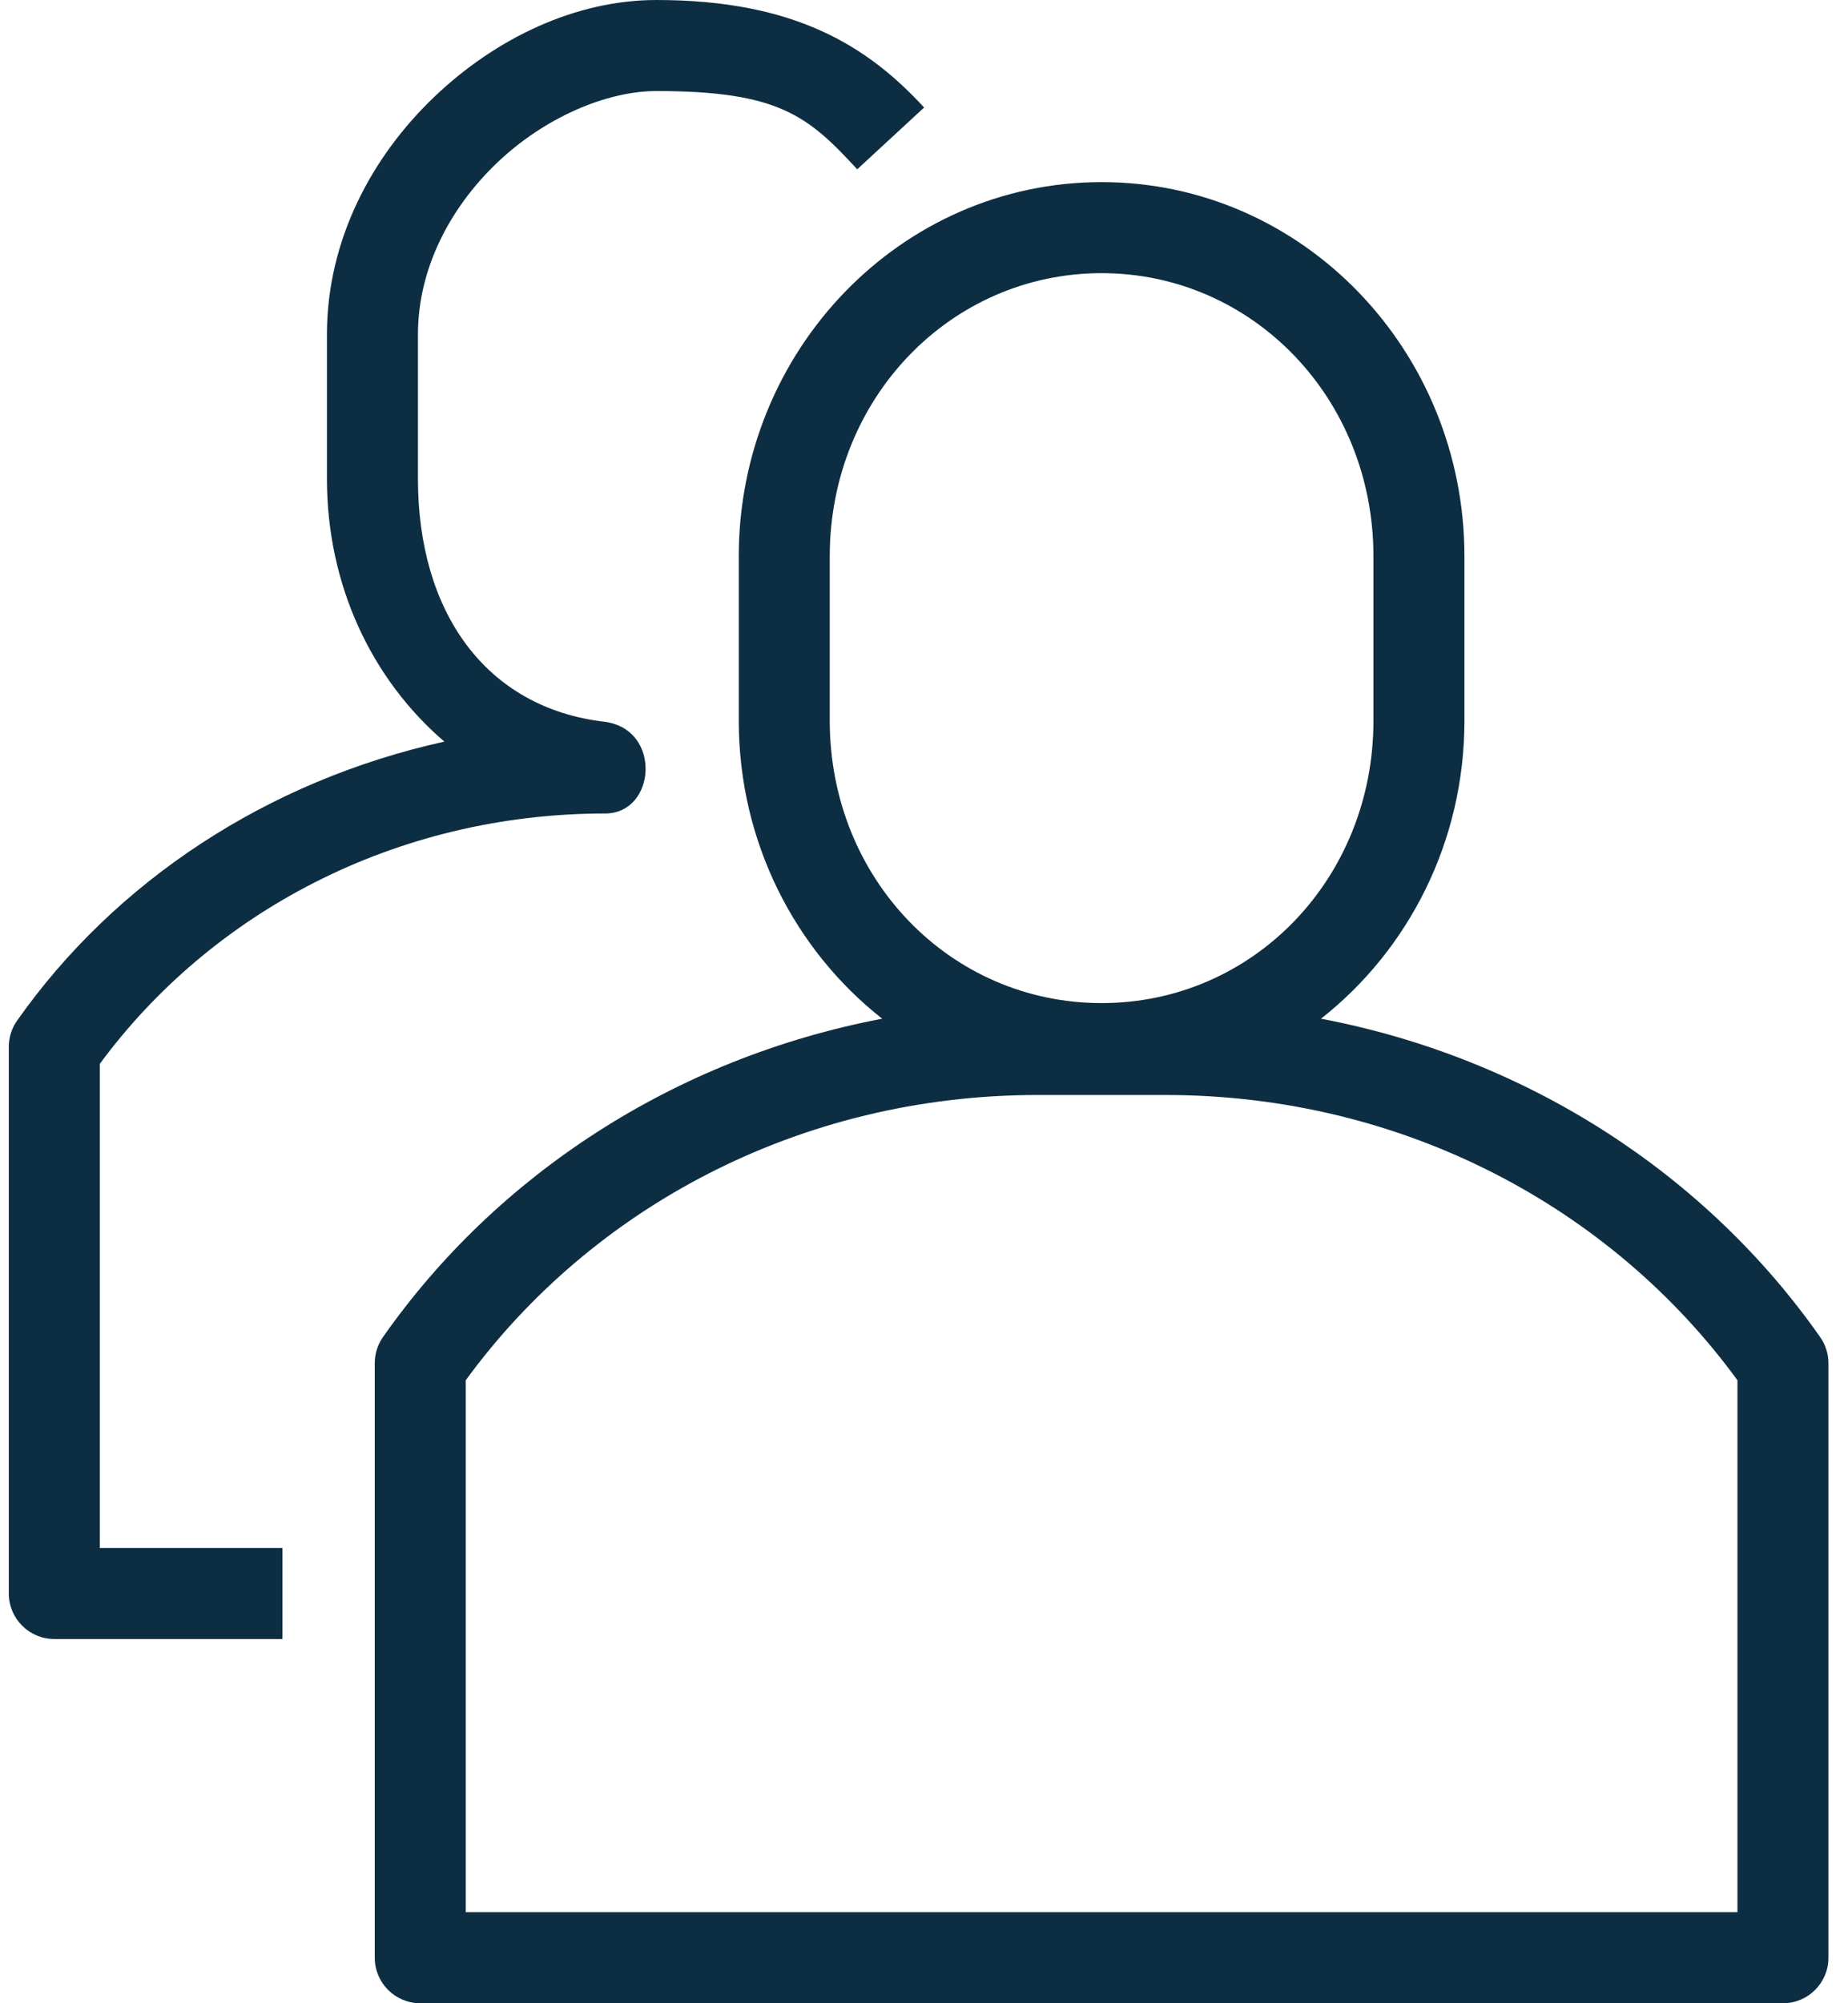
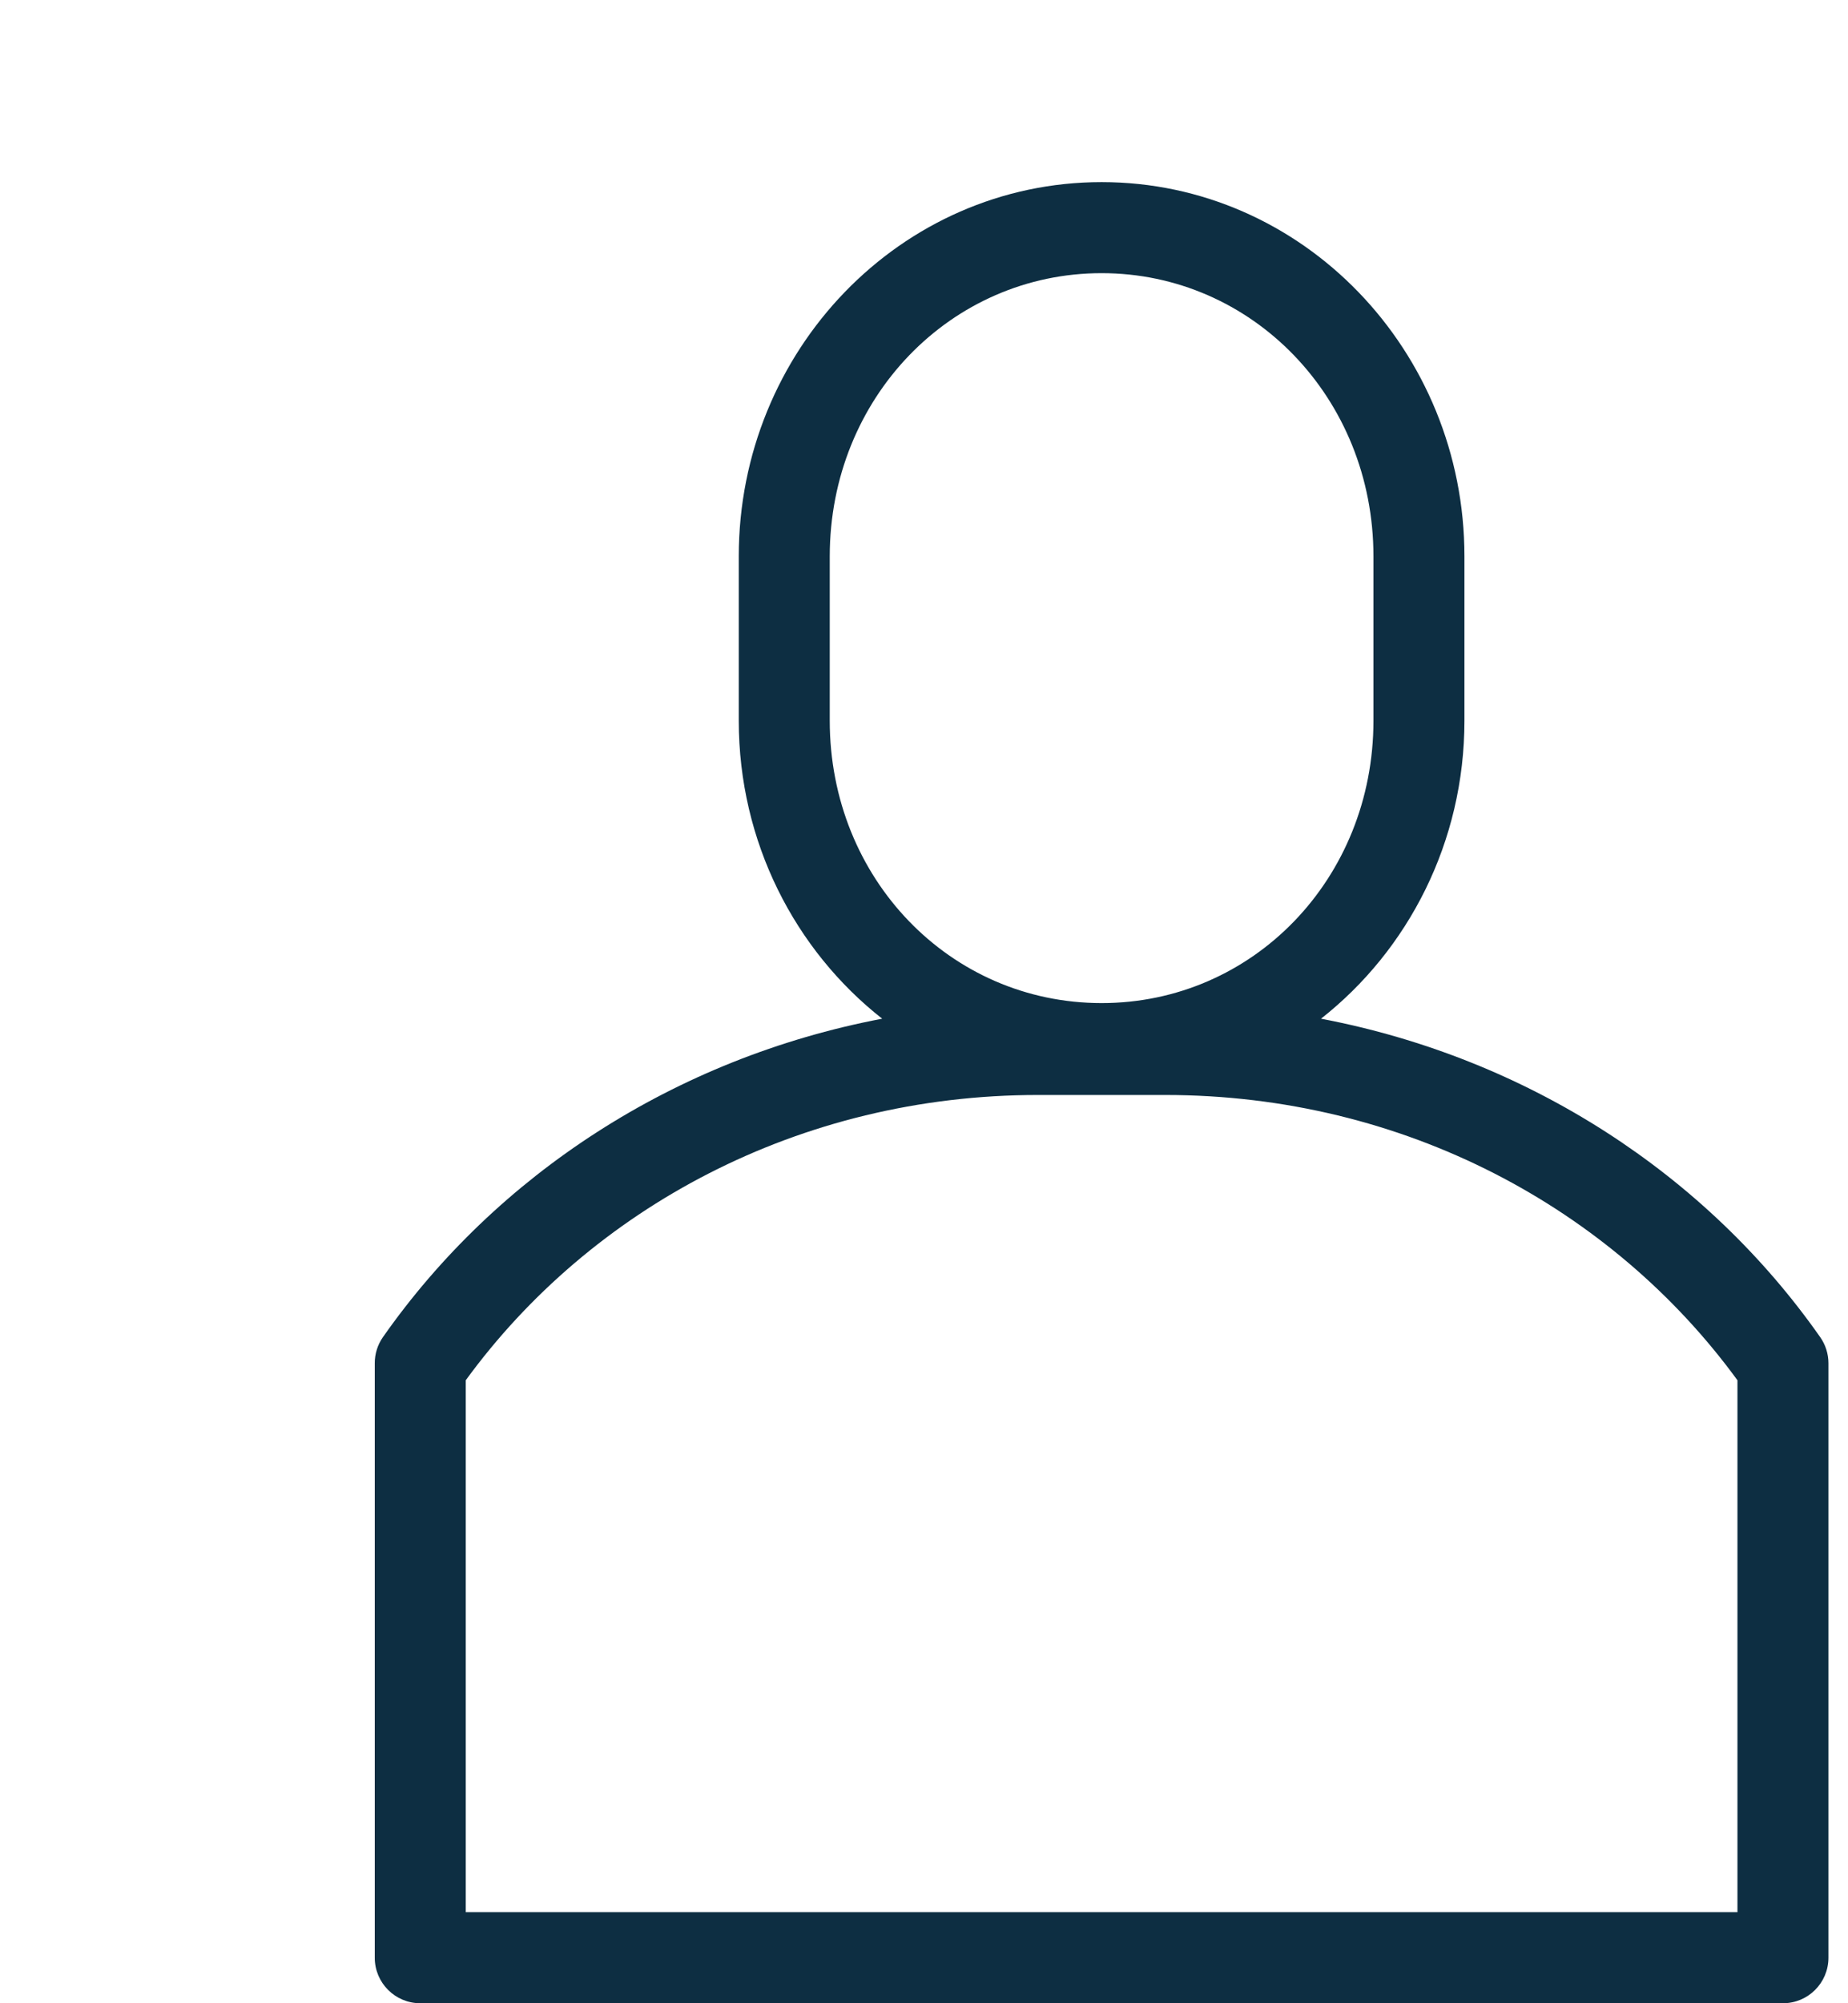
<svg xmlns="http://www.w3.org/2000/svg" width="72" height="78" viewBox="0 0 72 78" fill="none">
  <path d="M42.92 7.091C35.084 7.091 28.783 13.654 28.783 21.664V28.062C28.783 32.781 30.972 36.996 34.371 39.665C26.291 41.202 19.35 45.744 14.92 52.063C14.711 52.362 14.6 52.717 14.601 53.081V76.227C14.601 77.206 15.395 78 16.374 78H69.466C70.445 78 71.238 77.206 71.238 76.227V53.081C71.238 52.717 71.126 52.362 70.916 52.063C66.486 45.745 59.547 41.202 51.468 39.665C54.867 36.996 57.056 32.781 57.056 28.062V21.664C57.056 13.654 50.755 7.091 42.92 7.091ZM42.92 10.636C48.785 10.636 53.511 15.492 53.511 21.664V28.062C53.511 34.214 48.815 39.059 42.918 39.057C37.021 39.056 32.328 34.212 32.328 28.062V21.664C32.328 15.492 37.054 10.636 42.92 10.636ZM40.441 42.635C42.095 42.635 43.74 42.635 45.395 42.635C54.71 42.635 62.82 47.063 67.693 53.743V74.454H18.146V53.743C23.019 47.062 31.125 42.635 40.441 42.635Z" fill="#0D2E42" />
-   <path d="M25.577 0C22.45 0 19.335 1.466 16.914 3.777C14.493 6.089 12.738 9.339 12.738 13.022V18.648C12.738 22.774 14.477 26.445 17.312 28.876C10.42 30.4 4.493 34.305 0.665 39.741C0.455 40.04 0.342 40.397 0.343 40.762V62.045C0.343 63.025 1.137 63.818 2.116 63.818H11.004V60.273H3.888V41.424C8.205 35.564 15.364 31.674 23.6 31.674C25.557 31.653 25.79 28.42 23.582 28.107C18.897 27.571 16.284 23.801 16.284 18.648V13.022C16.284 10.472 17.523 8.099 19.362 6.343C21.201 4.587 23.616 3.545 25.577 3.545C30.341 3.545 31.482 4.514 33.398 6.592L36.005 4.186C33.816 1.812 30.987 0 25.577 0Z" fill="#0D2E42" />
</svg>